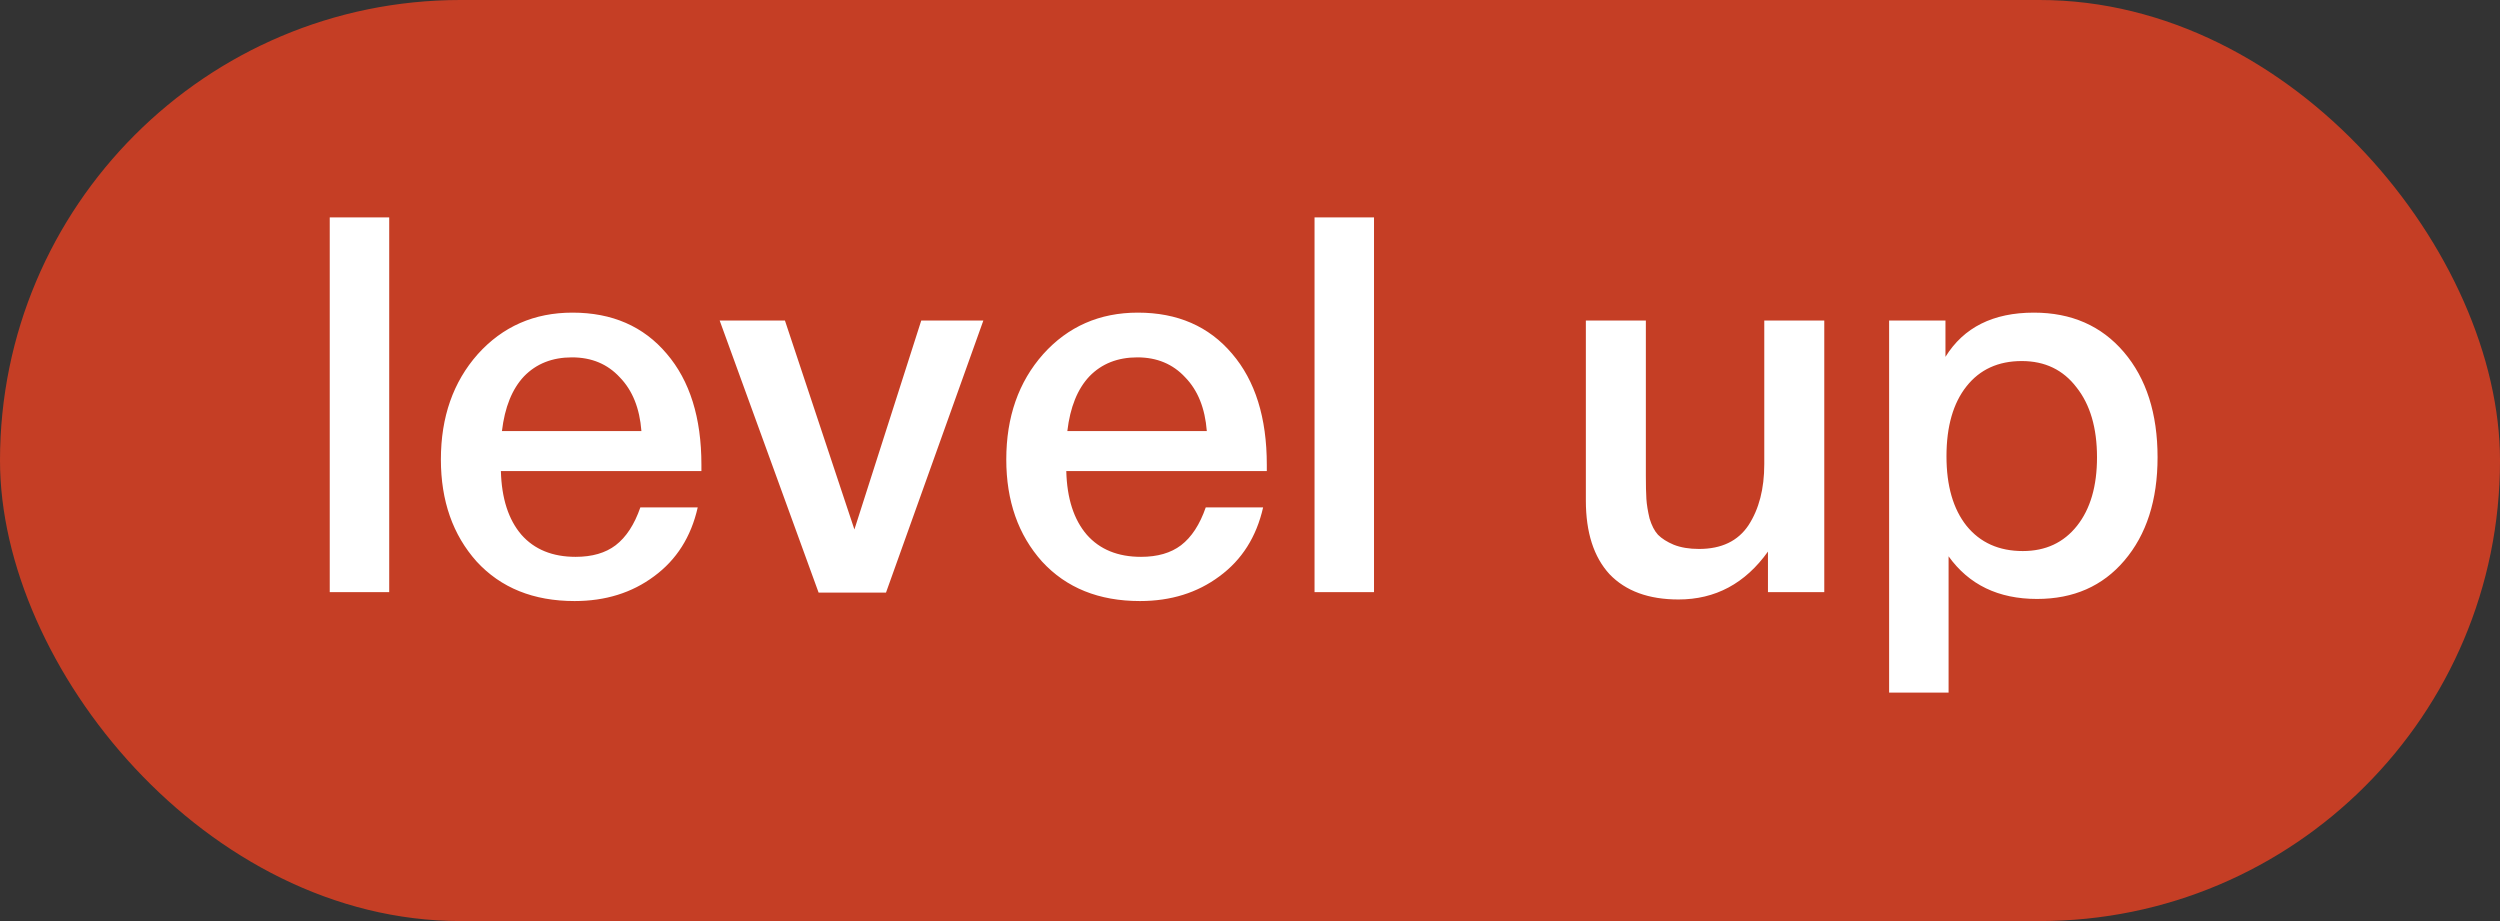
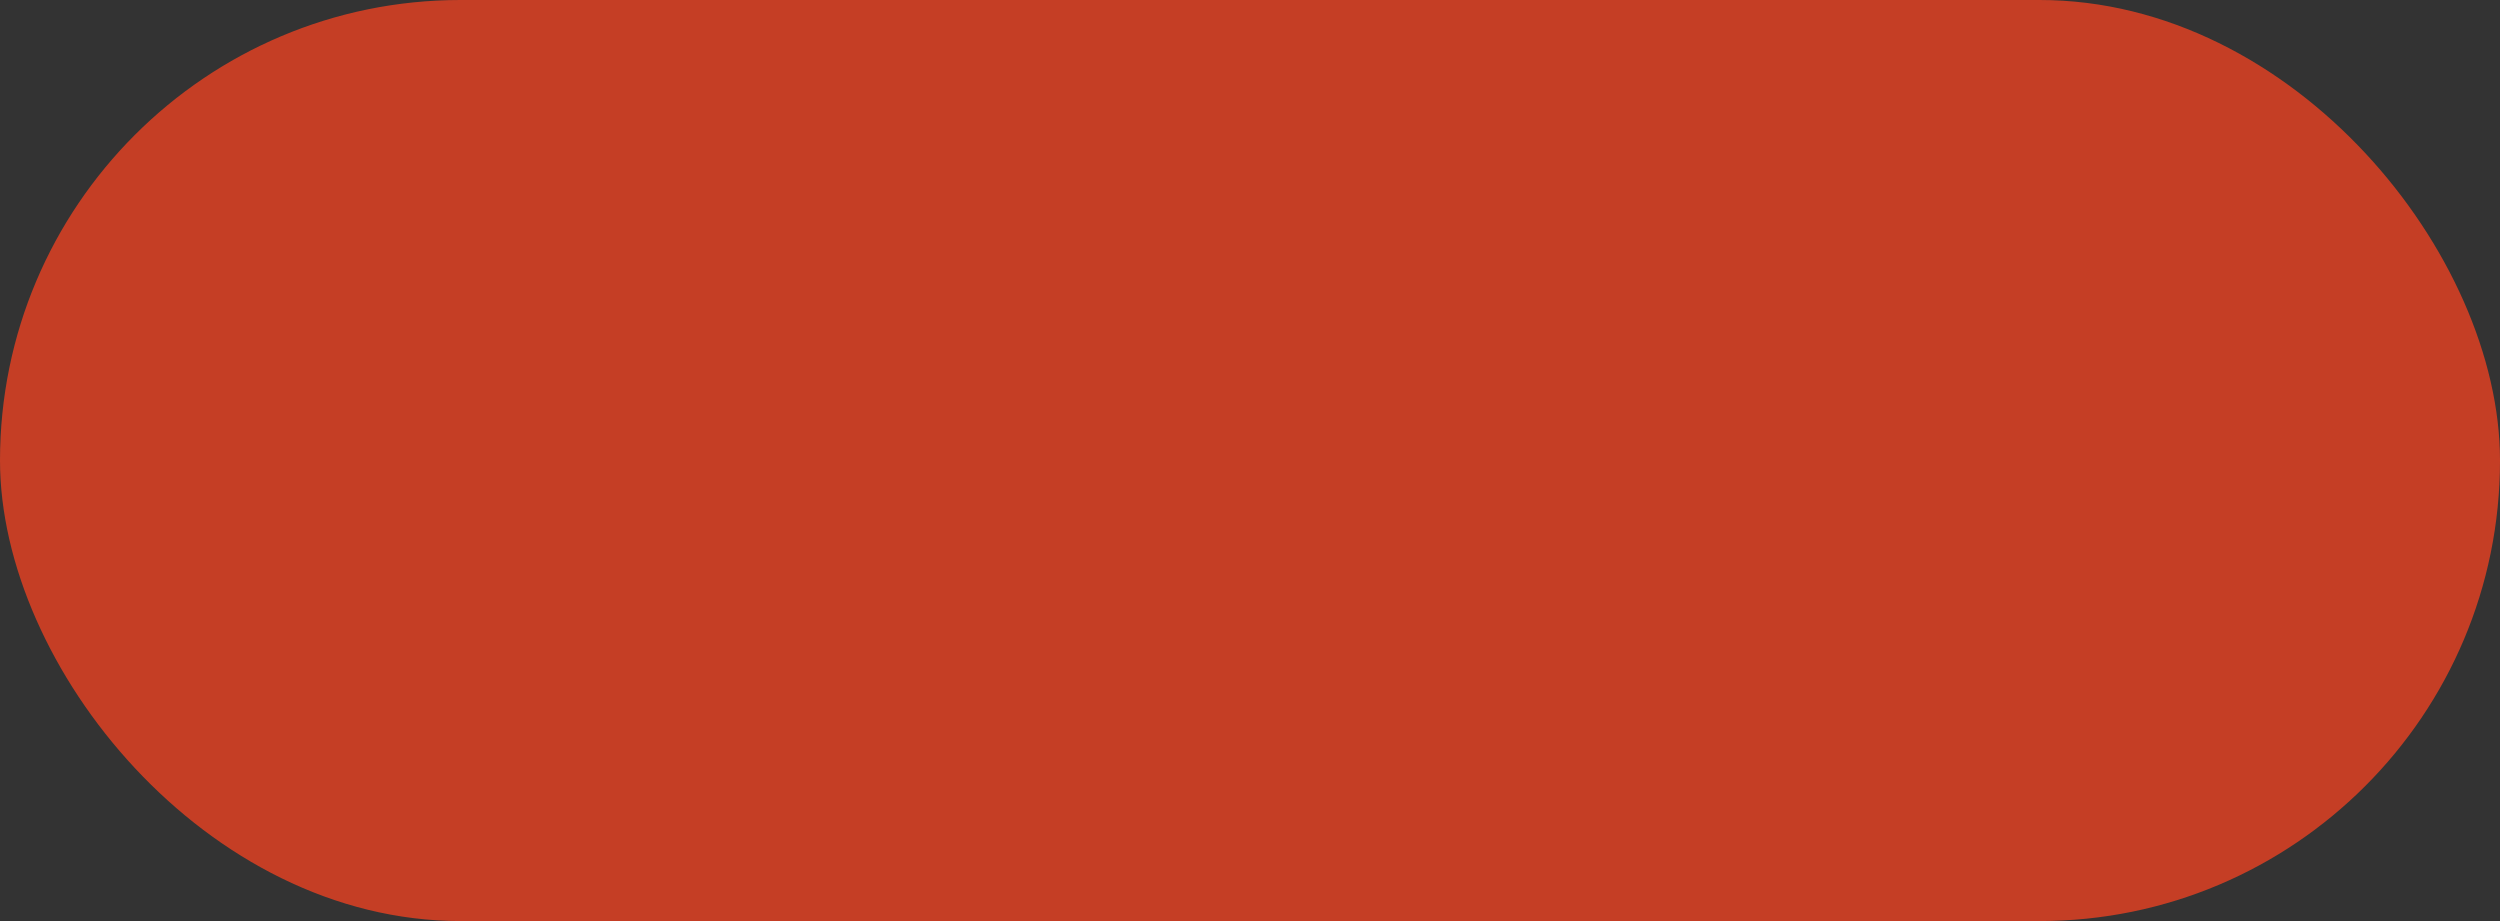
<svg xmlns="http://www.w3.org/2000/svg" width="76" height="28" viewBox="0 0 76 28" fill="none">
  <rect x="0" y="0" width="76" height="28" fill="#333333" stroke="none" />
  <rect width="76" height="28" rx="14" fill="#C53E25" />
-   <path d="M11.832 6.608V18H10.024V6.608H11.832ZM21.211 15.424C21.009 16.32 20.566 17.019 19.883 17.52C19.211 18.021 18.406 18.272 17.467 18.272C16.219 18.272 15.227 17.872 14.491 17.072C13.766 16.261 13.403 15.227 13.403 13.968C13.403 12.677 13.777 11.611 14.523 10.768C15.281 9.925 16.241 9.504 17.403 9.504C18.609 9.504 19.563 9.92 20.267 10.752C20.971 11.573 21.323 12.699 21.323 14.128V14.32H15.227C15.249 15.152 15.457 15.797 15.851 16.256C16.246 16.704 16.795 16.928 17.499 16.928C18.001 16.928 18.406 16.811 18.715 16.576C19.035 16.331 19.286 15.947 19.467 15.424H21.211ZM19.499 13.104C19.446 12.411 19.227 11.867 18.843 11.472C18.47 11.067 17.985 10.864 17.387 10.864C16.79 10.864 16.305 11.056 15.931 11.44C15.569 11.824 15.345 12.379 15.259 13.104H19.499ZM21.878 9.744H23.862L25.974 16.096L28.006 9.744H29.894L26.934 18.016H24.886L21.878 9.744ZM38.399 15.424C38.196 16.32 37.754 17.019 37.071 17.52C36.399 18.021 35.593 18.272 34.655 18.272C33.407 18.272 32.415 17.872 31.679 17.072C30.953 16.261 30.591 15.227 30.591 13.968C30.591 12.677 30.964 11.611 31.711 10.768C32.468 9.925 33.428 9.504 34.591 9.504C35.796 9.504 36.751 9.92 37.455 10.752C38.159 11.573 38.511 12.699 38.511 14.128V14.32H32.415C32.436 15.152 32.644 15.797 33.039 16.256C33.434 16.704 33.983 16.928 34.687 16.928C35.188 16.928 35.593 16.811 35.903 16.576C36.223 16.331 36.474 15.947 36.655 15.424H38.399ZM36.687 13.104C36.633 12.411 36.415 11.867 36.031 11.472C35.657 11.067 35.172 10.864 34.575 10.864C33.977 10.864 33.492 11.056 33.119 11.44C32.756 11.824 32.532 12.379 32.447 13.104H36.687ZM41.77 6.608V18H39.962V6.608H41.77ZM55.458 9.744V18H53.746V16.768C53.053 17.739 52.146 18.224 51.026 18.224C50.119 18.224 49.421 17.968 48.93 17.456C48.45 16.933 48.21 16.187 48.21 15.216V9.744H50.034V14.464C50.034 14.752 50.039 14.987 50.05 15.168C50.061 15.339 50.093 15.536 50.146 15.76C50.21 15.973 50.295 16.139 50.402 16.256C50.519 16.373 50.679 16.475 50.882 16.56C51.095 16.645 51.351 16.688 51.65 16.688C52.333 16.688 52.834 16.448 53.154 15.968C53.474 15.477 53.634 14.859 53.634 14.112V9.744H55.458ZM59.142 9.744V10.848C59.696 9.952 60.592 9.504 61.83 9.504C62.971 9.504 63.883 9.904 64.566 10.704C65.248 11.504 65.59 12.571 65.59 13.904C65.59 15.205 65.254 16.251 64.582 17.04C63.92 17.819 63.035 18.208 61.925 18.208C60.752 18.208 59.856 17.776 59.237 16.912V21.056H57.429V9.744H59.142ZM61.462 10.976C60.747 10.976 60.187 11.232 59.782 11.744C59.376 12.256 59.173 12.965 59.173 13.872C59.173 14.768 59.376 15.472 59.782 15.984C60.197 16.496 60.768 16.752 61.493 16.752C62.187 16.752 62.736 16.496 63.142 15.984C63.547 15.472 63.749 14.779 63.749 13.904C63.749 13.008 63.541 12.299 63.126 11.776C62.72 11.243 62.166 10.976 61.462 10.976Z" fill="white" />
</svg>